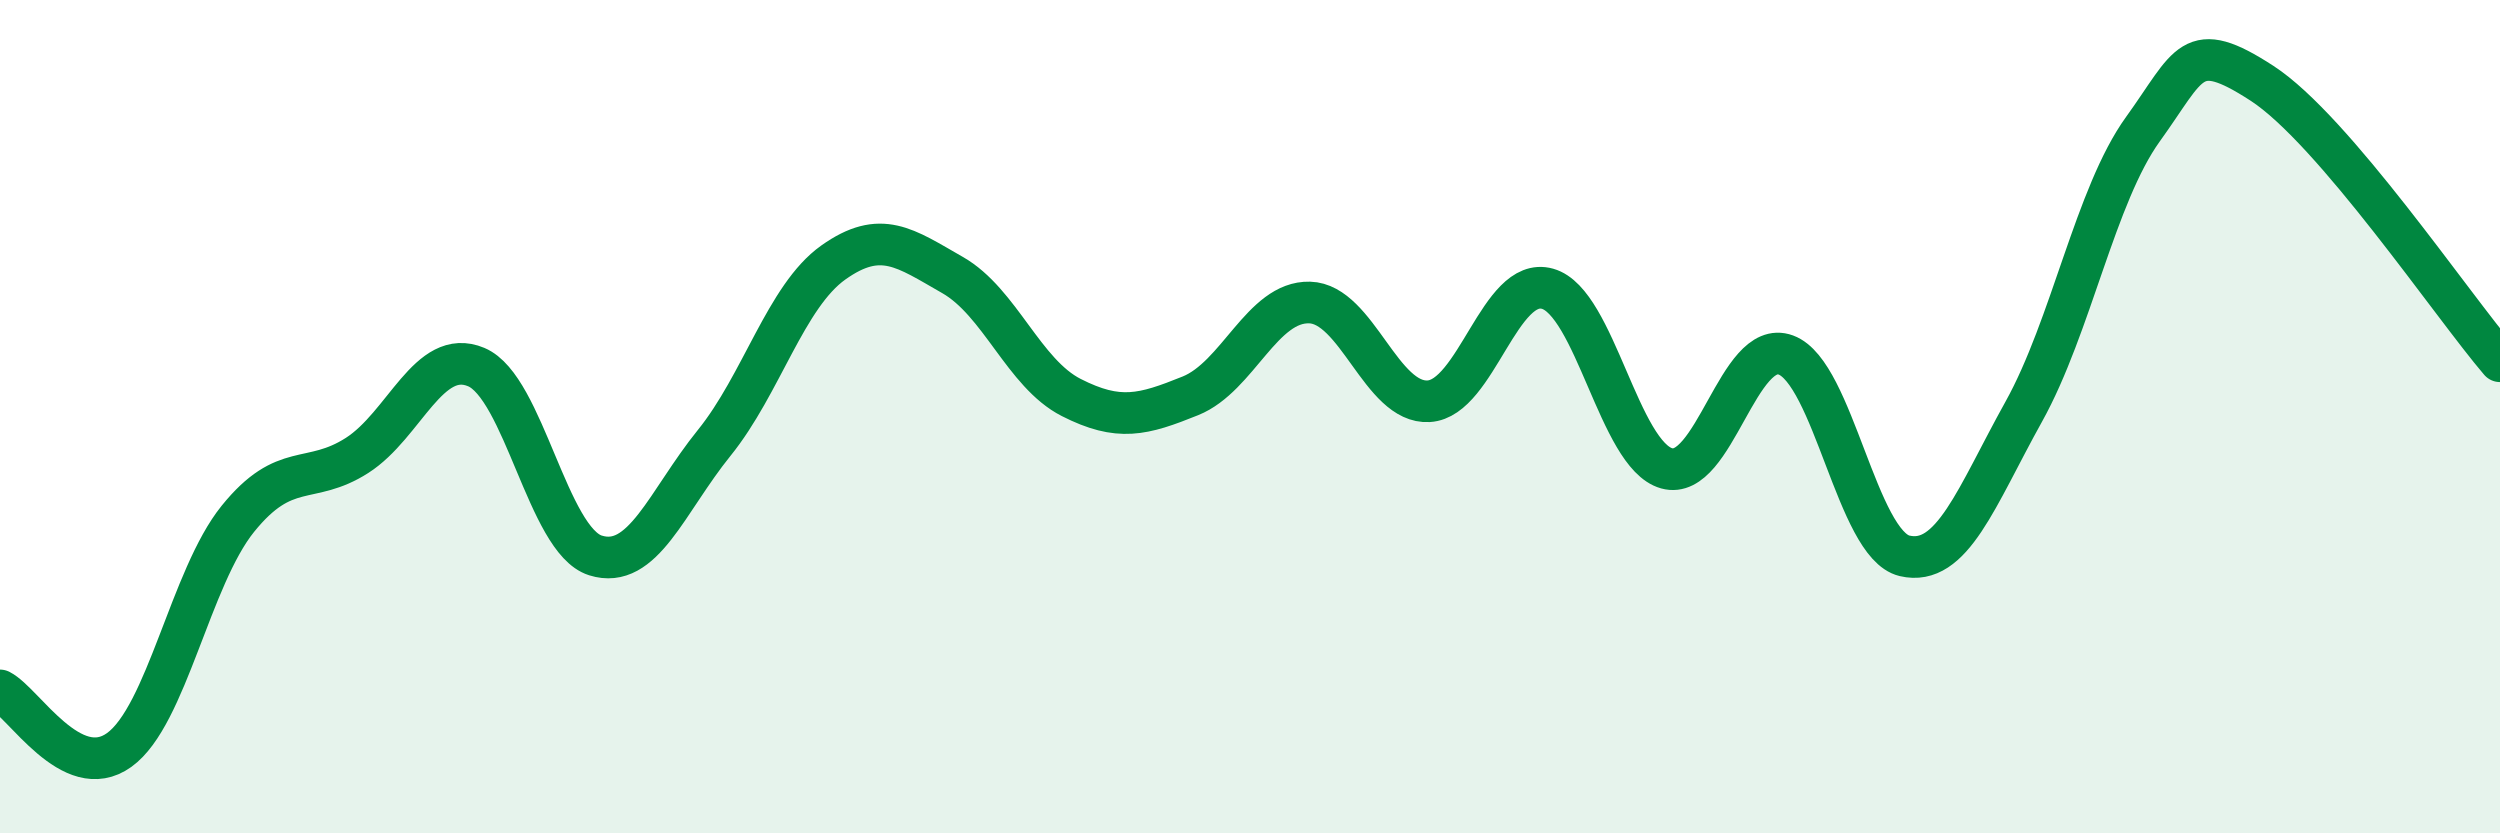
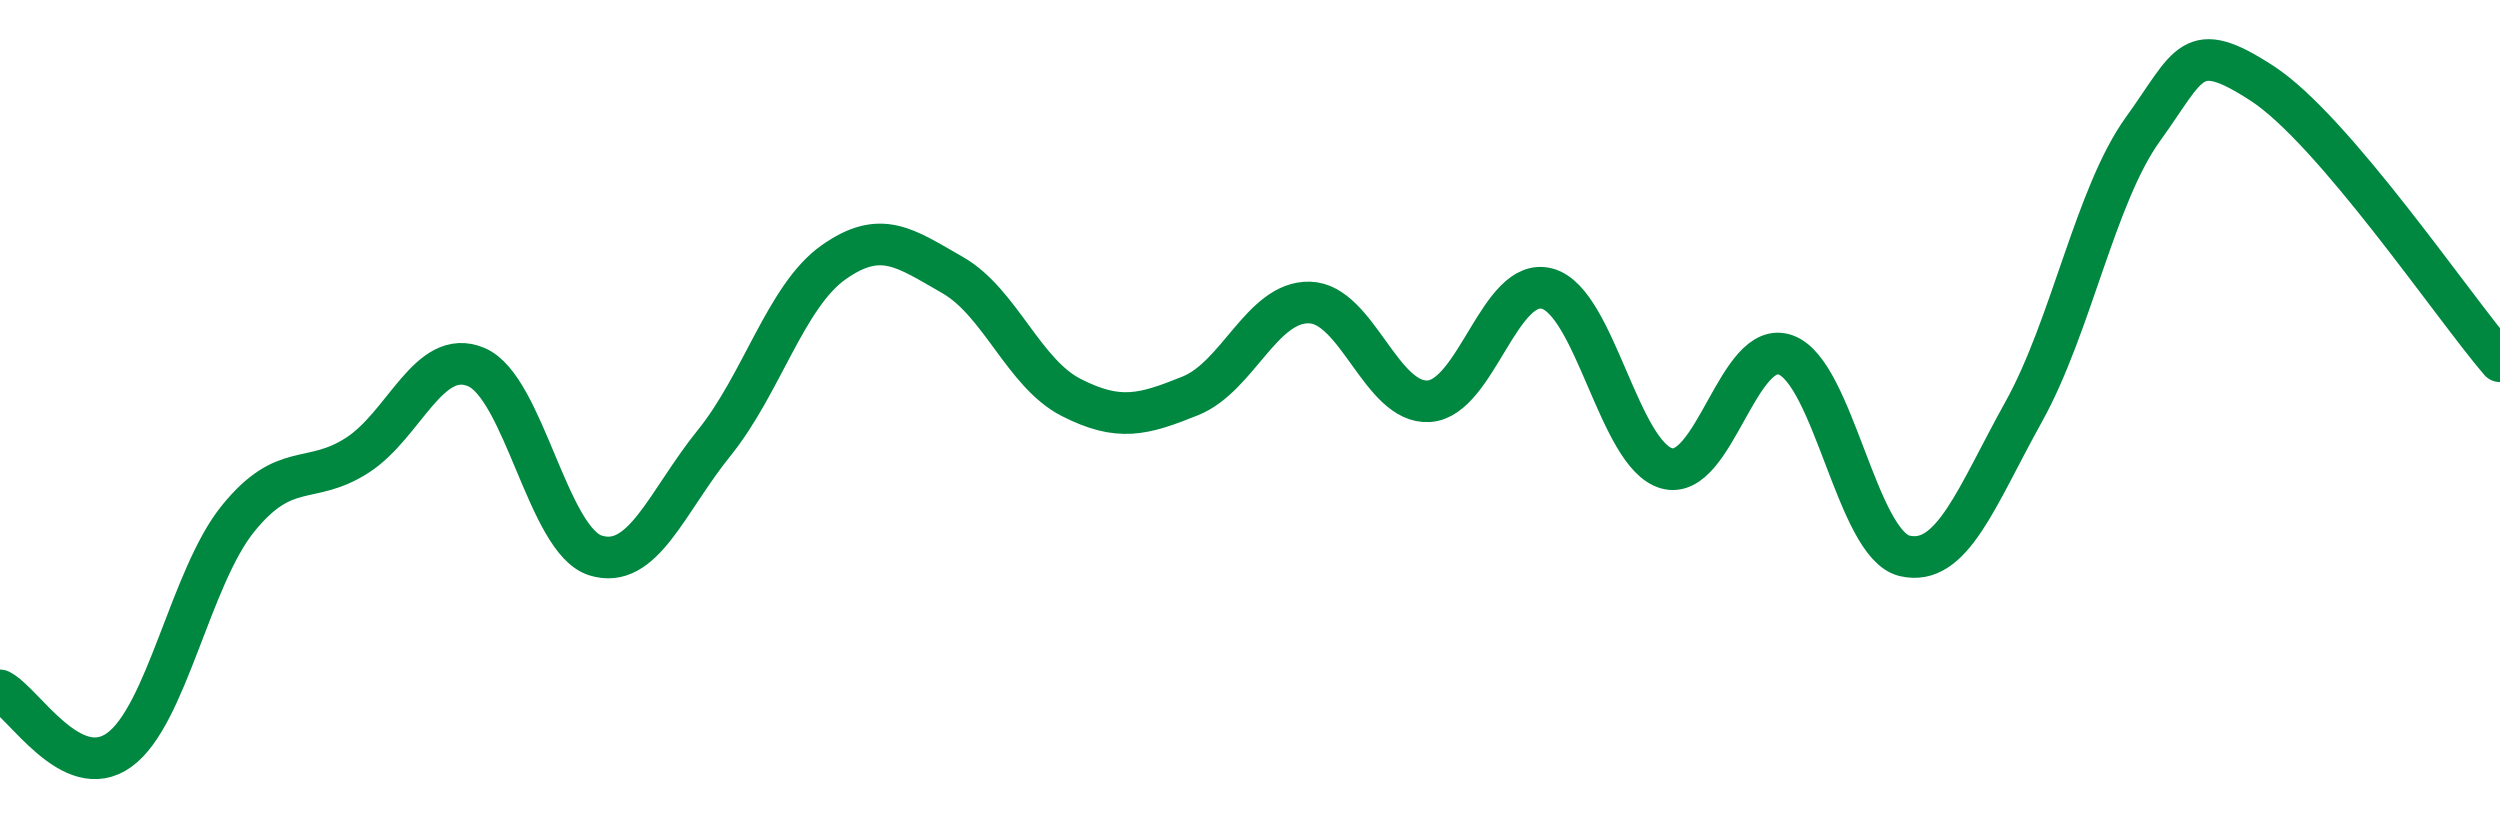
<svg xmlns="http://www.w3.org/2000/svg" width="60" height="20" viewBox="0 0 60 20">
-   <path d="M 0,16.57 C 0.57,16.86 1.72,18.82 2.86,18 C 4,17.18 4.57,13.86 5.71,12.45 C 6.85,11.04 7.43,11.66 8.57,10.93 C 9.71,10.2 10.29,8.33 11.43,8.81 C 12.57,9.29 13.15,12.97 14.29,13.33 C 15.43,13.69 16,12.04 17.14,10.63 C 18.28,9.22 18.86,7.11 20,6.3 C 21.14,5.49 21.72,5.95 22.86,6.6 C 24,7.25 24.57,8.96 25.71,9.54 C 26.85,10.12 27.43,9.96 28.57,9.5 C 29.71,9.04 30.29,7.23 31.43,7.26 C 32.57,7.29 33.15,9.7 34.29,9.63 C 35.43,9.56 36,6.61 37.14,6.93 C 38.28,7.25 38.86,10.92 40,11.24 C 41.14,11.56 41.72,8.1 42.86,8.52 C 44,8.94 44.57,13.07 45.71,13.34 C 46.85,13.61 47.43,11.93 48.57,9.88 C 49.71,7.83 50.29,4.68 51.43,3.1 C 52.57,1.52 52.58,0.89 54.29,2 C 56,3.11 58.86,7.34 60,8.67L60 20L0 20Z" fill="#008740" opacity="0.1" stroke-linecap="round" stroke-linejoin="round" />
  <path d="M 0,16.57 C 0.57,16.86 1.72,18.82 2.86,18 C 4,17.18 4.57,13.86 5.71,12.45 C 6.85,11.04 7.43,11.66 8.57,10.93 C 9.71,10.2 10.29,8.33 11.43,8.81 C 12.57,9.29 13.15,12.97 14.29,13.33 C 15.43,13.69 16,12.04 17.14,10.63 C 18.28,9.22 18.86,7.11 20,6.3 C 21.14,5.49 21.72,5.95 22.86,6.6 C 24,7.25 24.57,8.96 25.71,9.54 C 26.85,10.12 27.43,9.96 28.57,9.5 C 29.71,9.04 30.29,7.23 31.43,7.26 C 32.57,7.29 33.15,9.7 34.29,9.63 C 35.43,9.56 36,6.61 37.14,6.93 C 38.28,7.25 38.86,10.92 40,11.24 C 41.14,11.56 41.72,8.1 42.86,8.52 C 44,8.94 44.57,13.07 45.71,13.34 C 46.85,13.61 47.43,11.93 48.57,9.88 C 49.71,7.83 50.29,4.68 51.43,3.1 C 52.57,1.52 52.58,0.89 54.29,2 C 56,3.11 58.86,7.34 60,8.67" stroke="#008740" stroke-width="1" fill="none" stroke-linecap="round" stroke-linejoin="round" />
</svg>